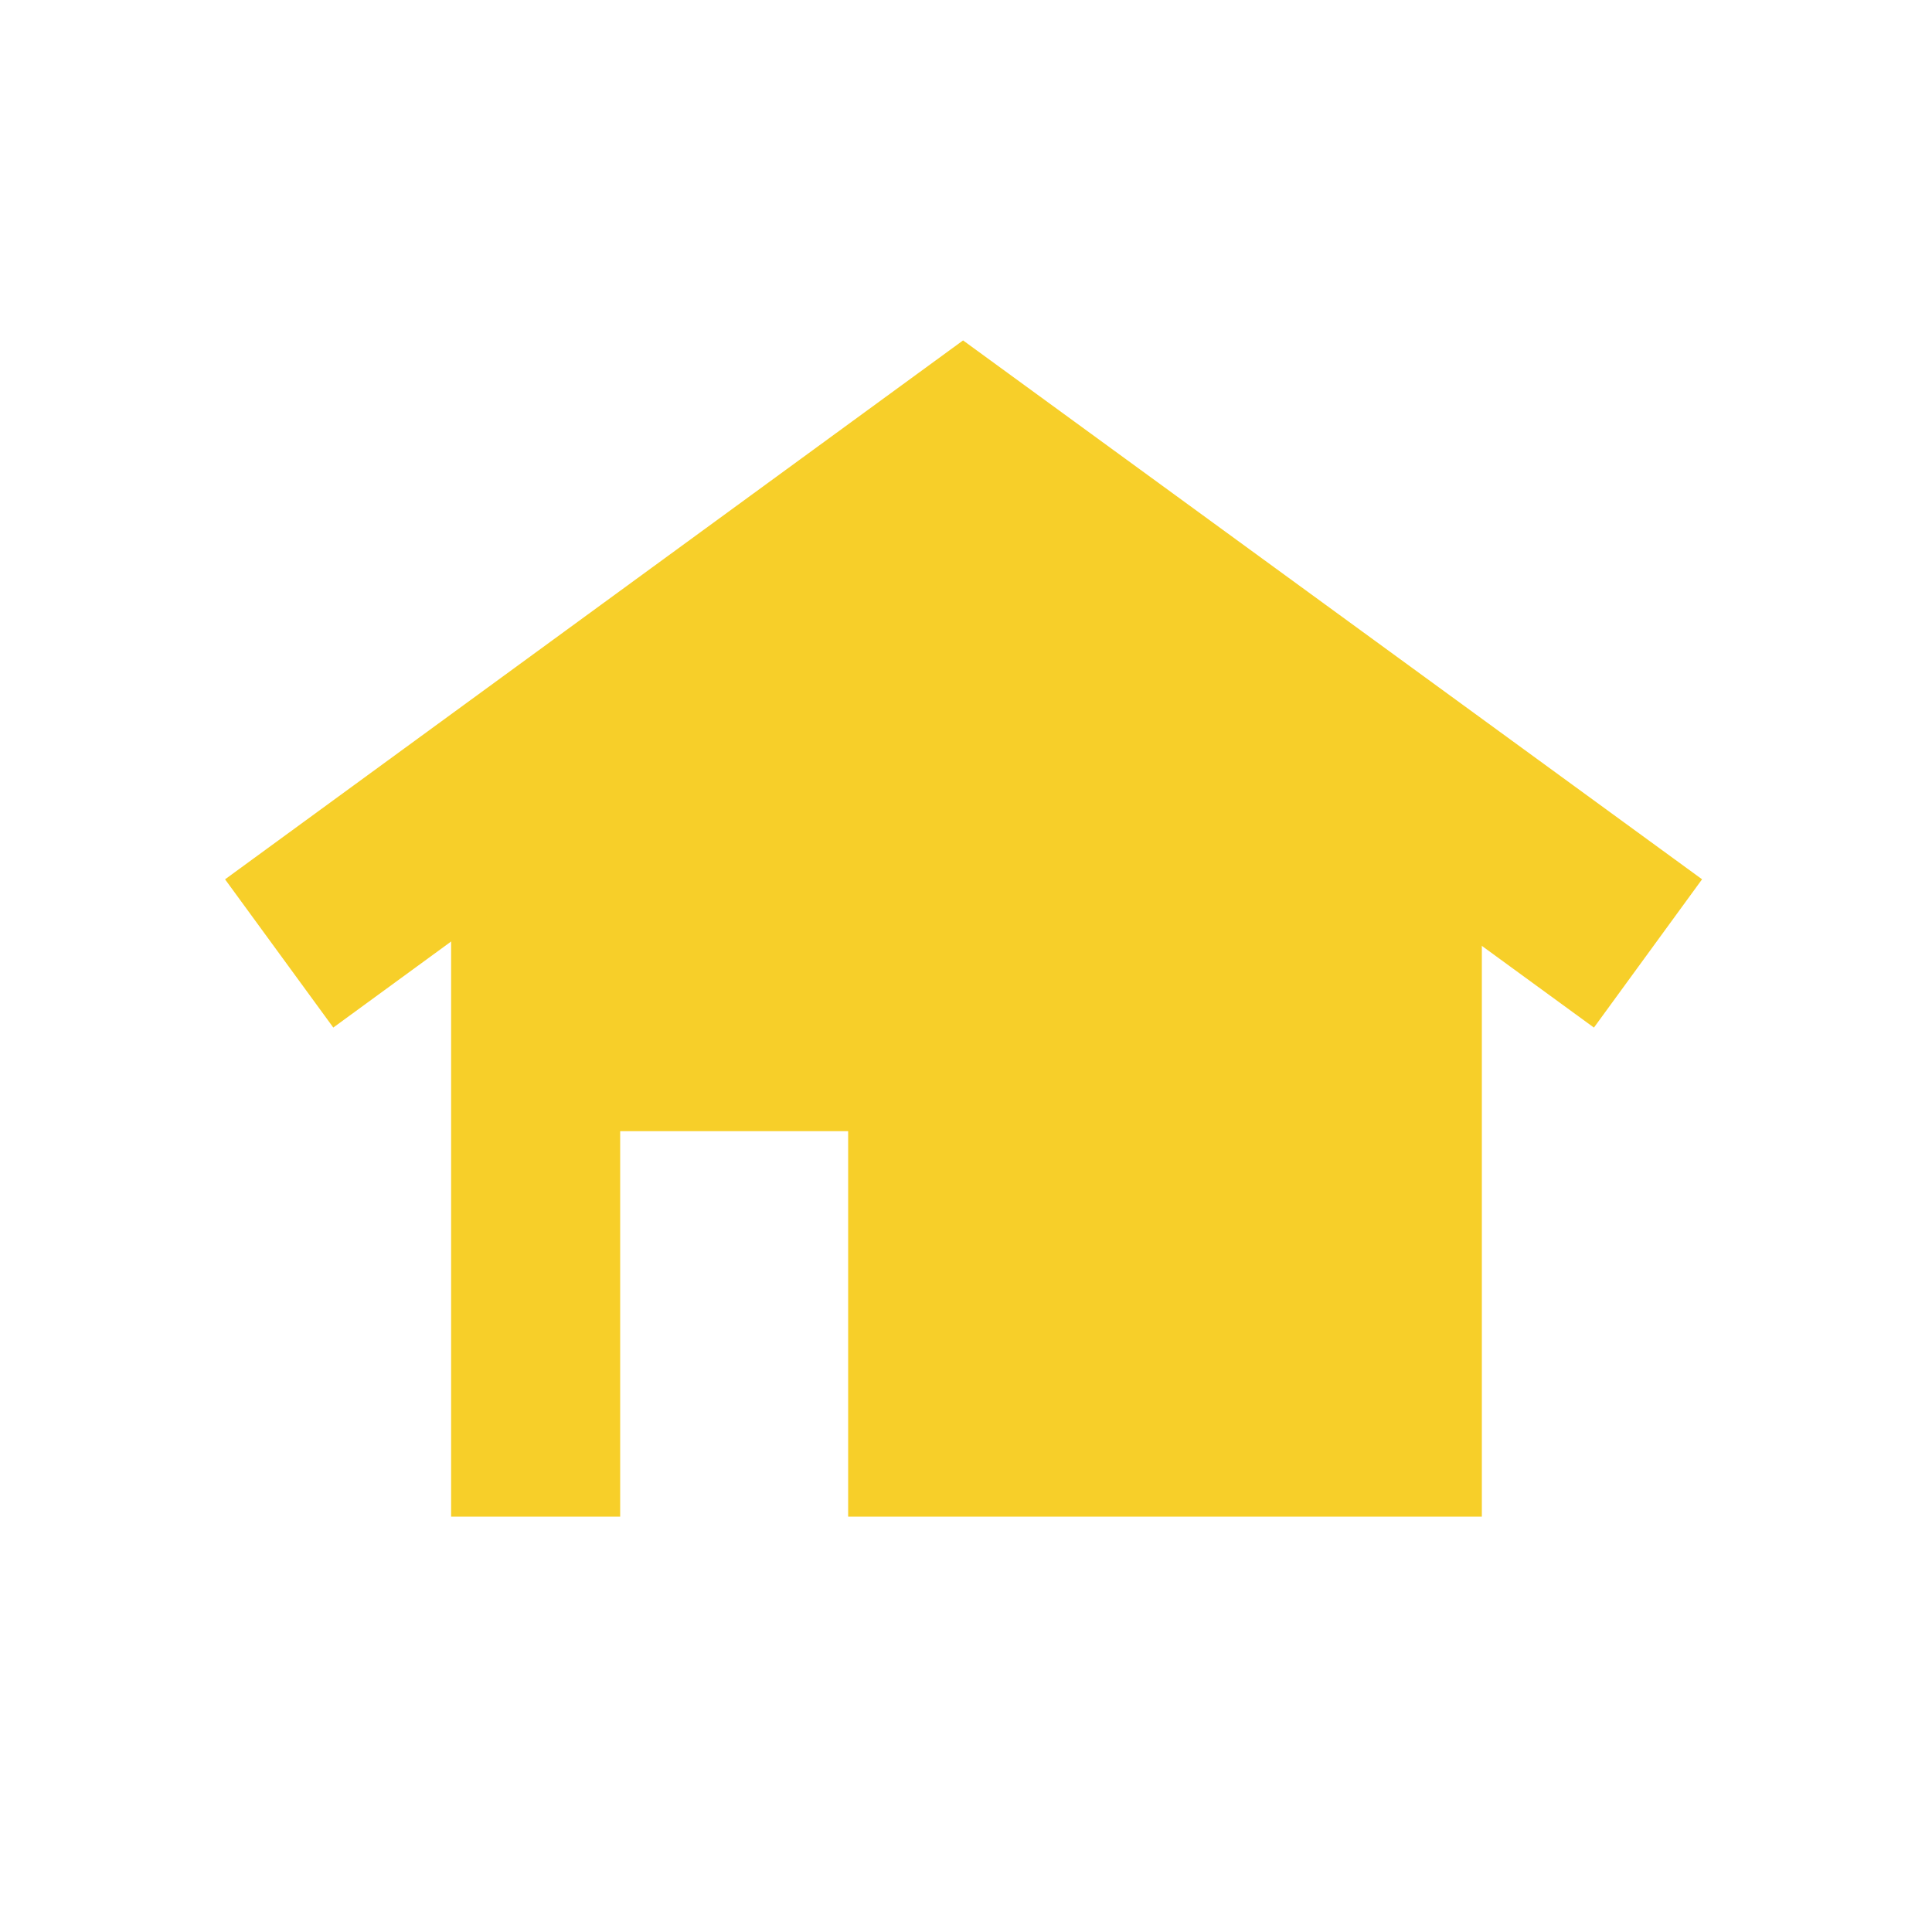
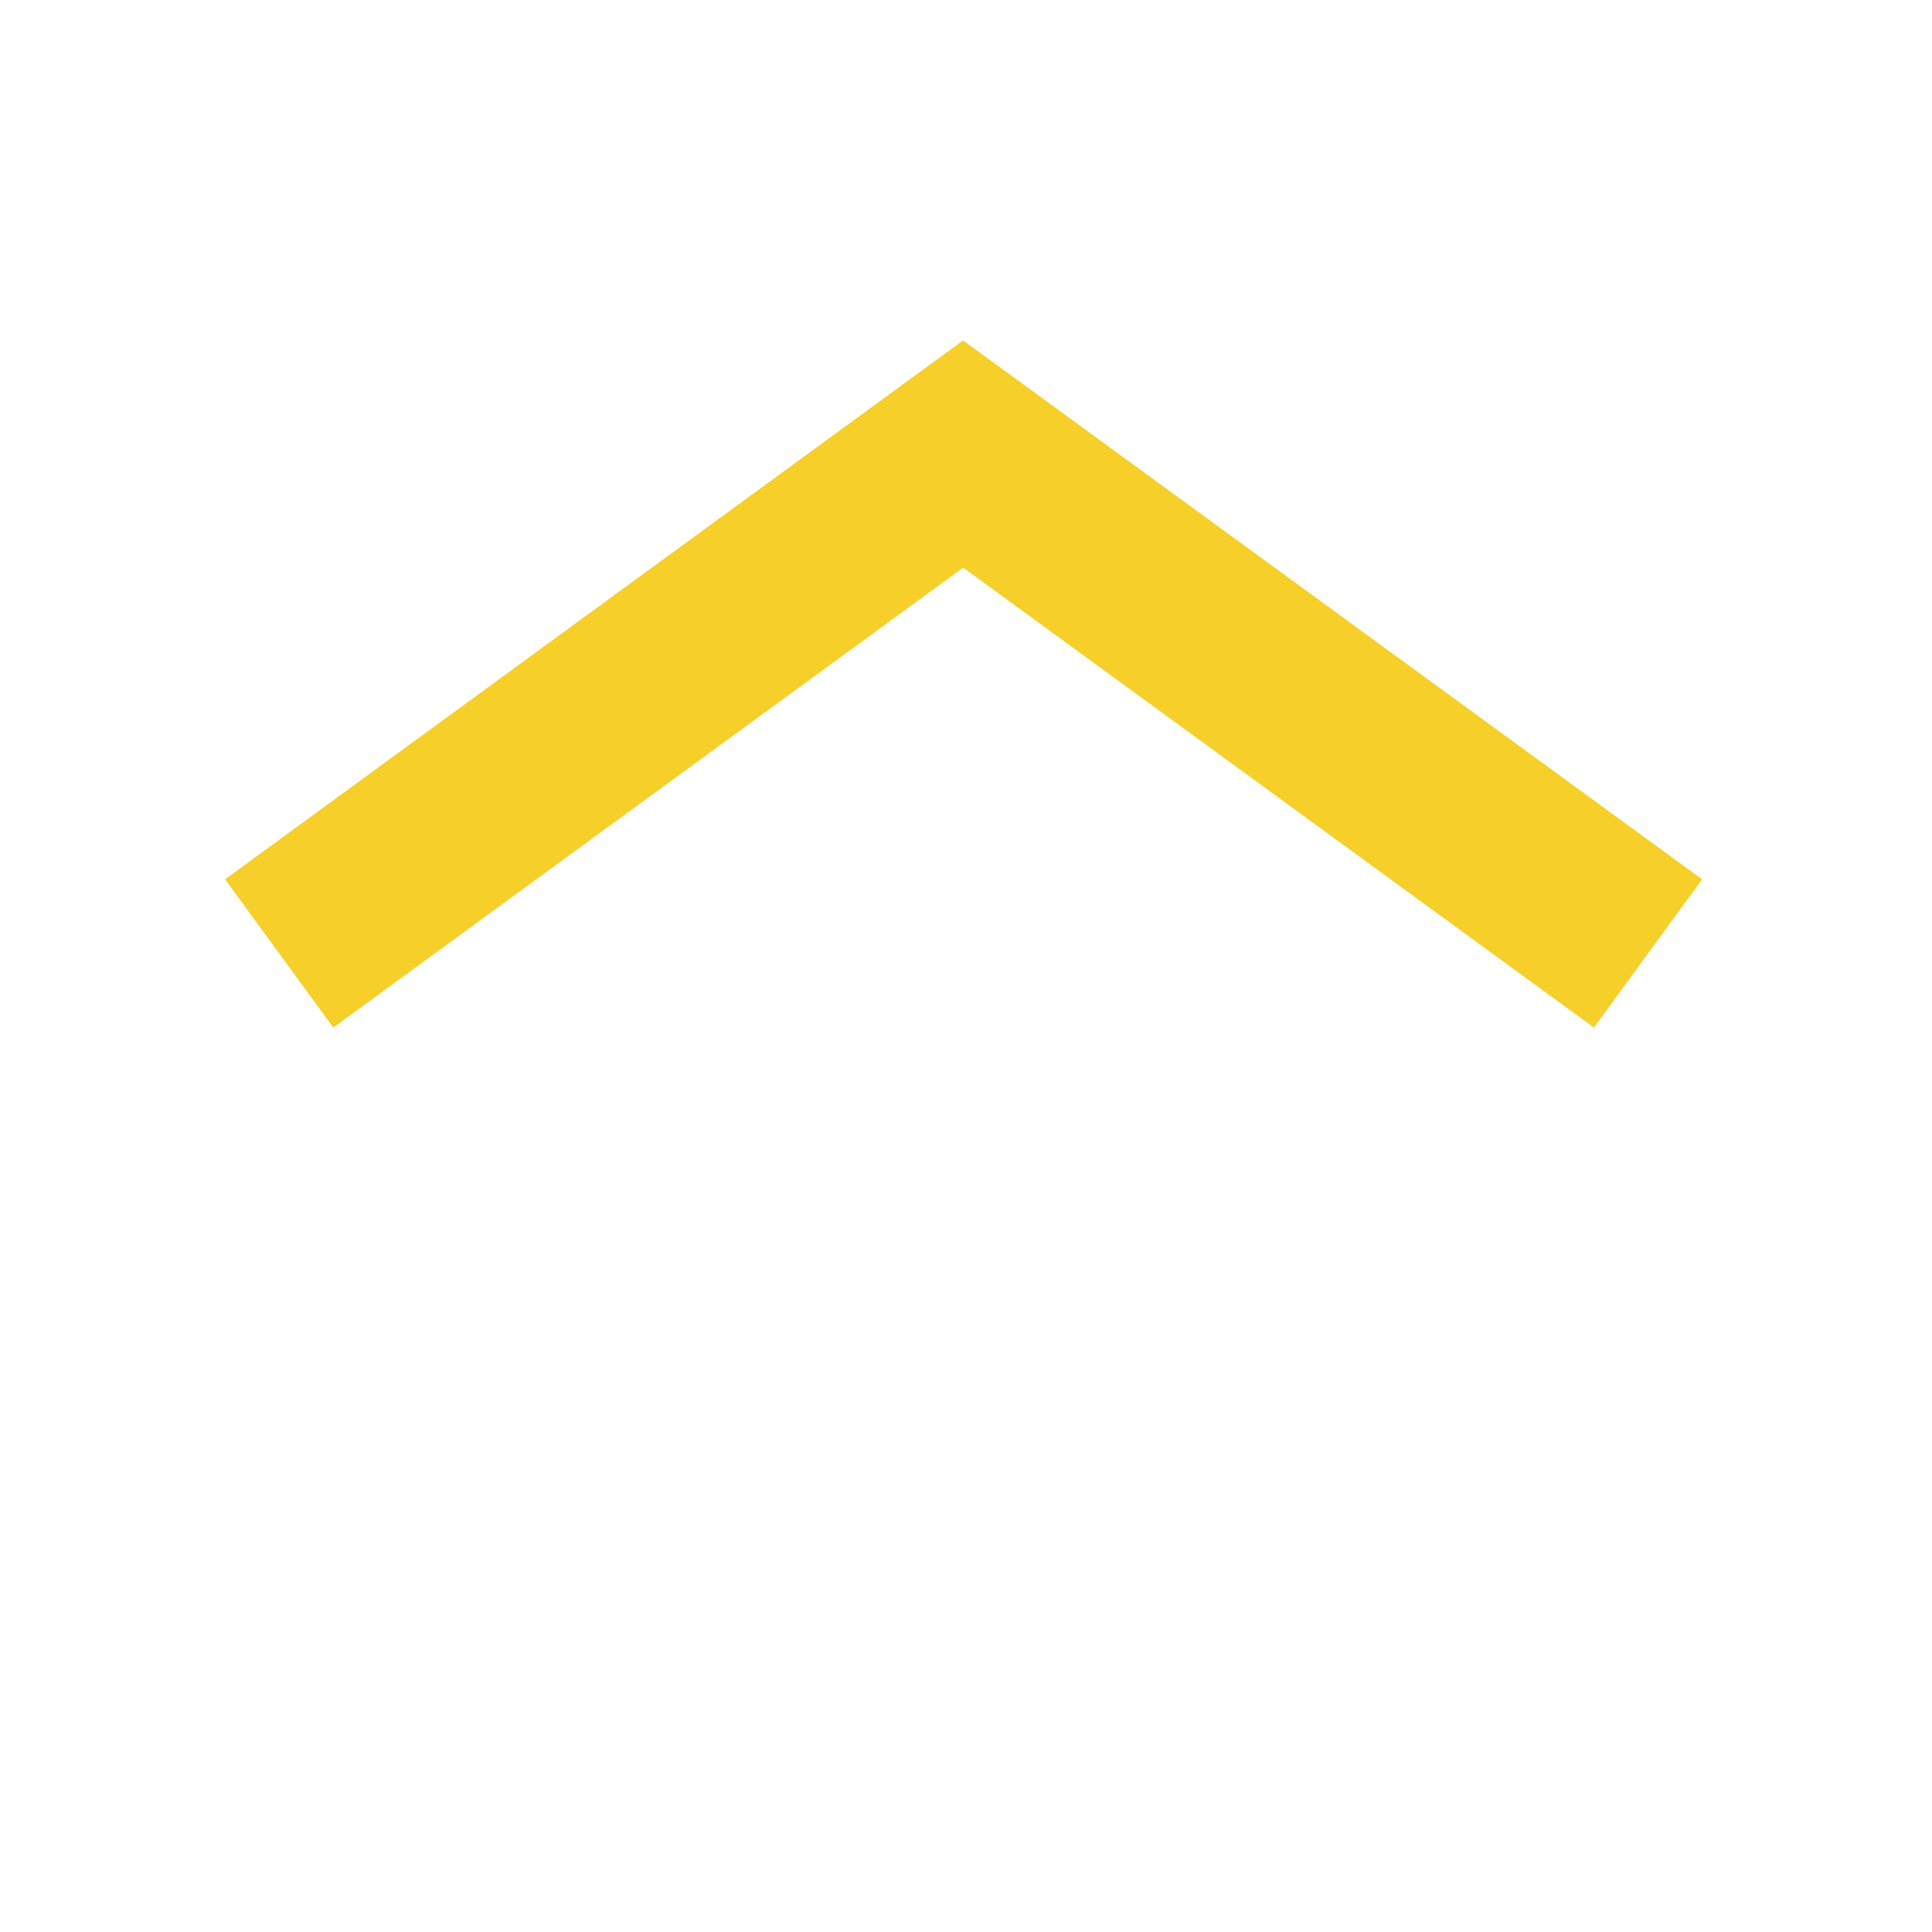
<svg xmlns="http://www.w3.org/2000/svg" id="Ebene_1" data-name="Ebene 1" viewBox="0 0 200 200">
  <defs>
    <style>      .cls-1 {        fill: #f7cf29;        stroke-width: 0px;      }      .cls-2 {        fill: none;        stroke: #f7cf29;        stroke-miterlimit: 10;        stroke-width: 19px;      }    </style>
  </defs>
-   <polygon class="cls-1" points="153.4 86.2 153.4 157 87.8 157 87.8 117.1 64.2 117.1 64.2 157 46.7 157 46.7 85.8 99.7 47 153.4 86.2" />
  <polyline class="cls-2" points="170.6 98.7 99.7 47 28.9 98.7" />
</svg>